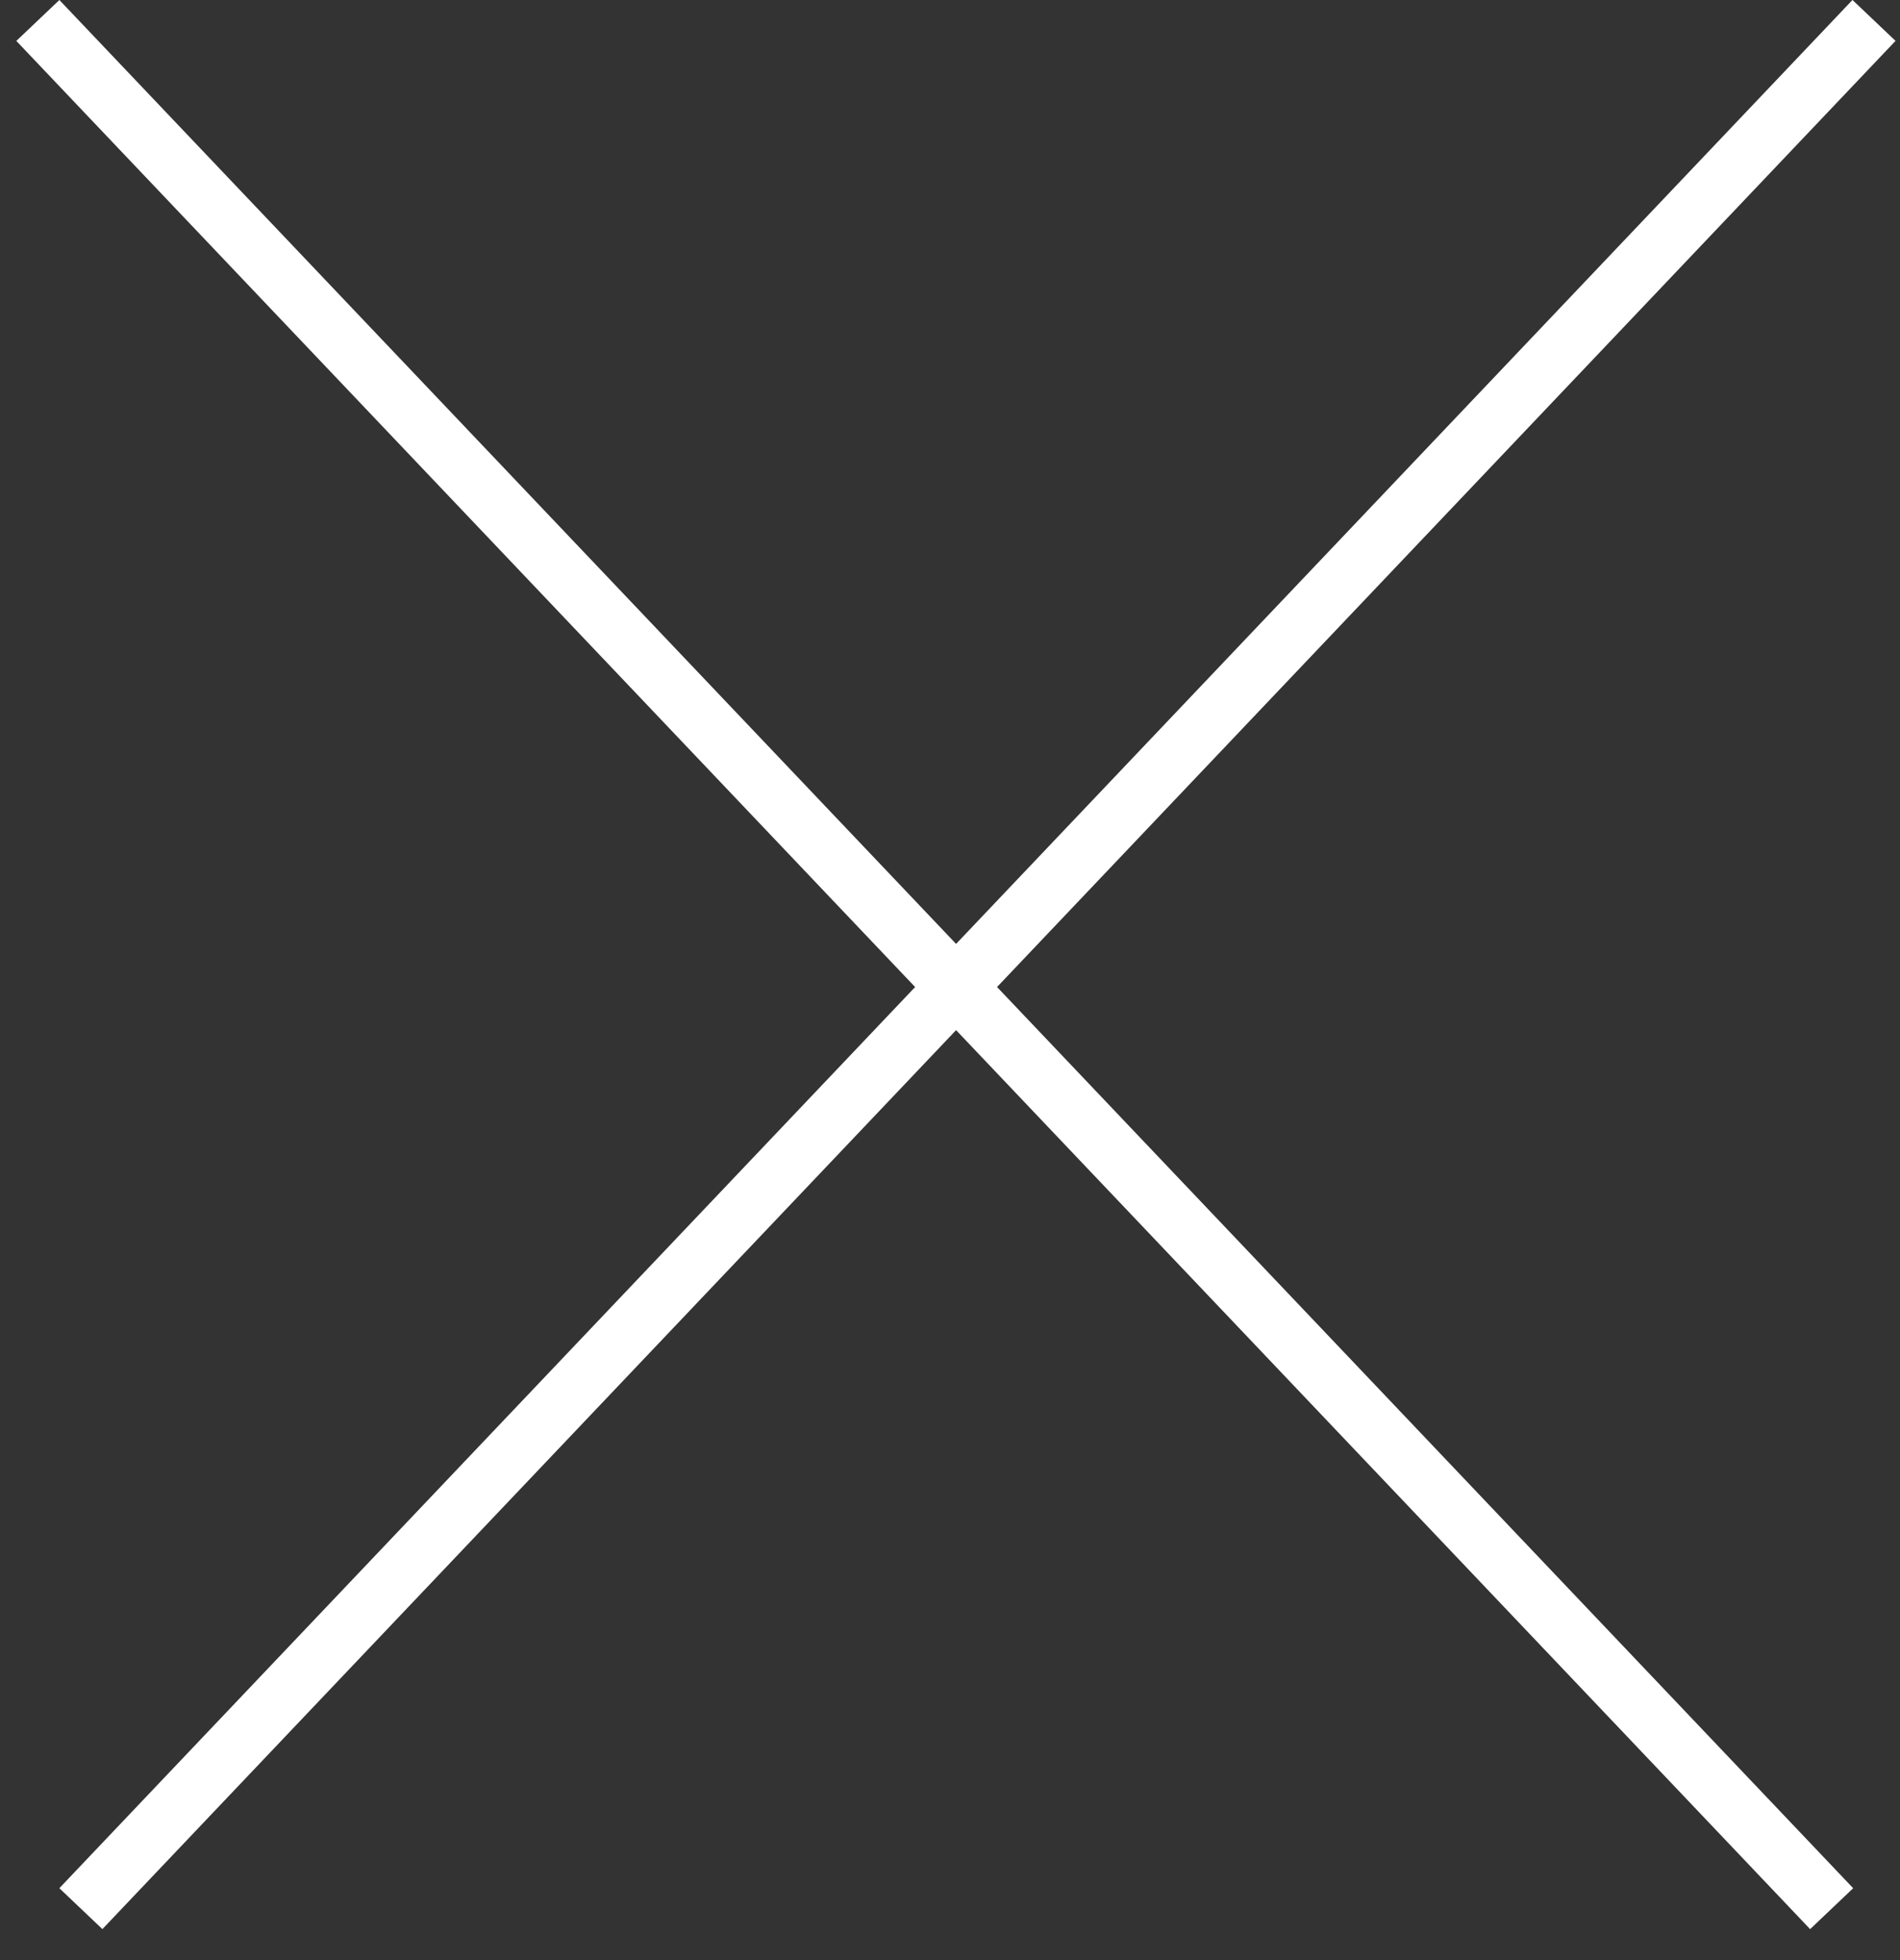
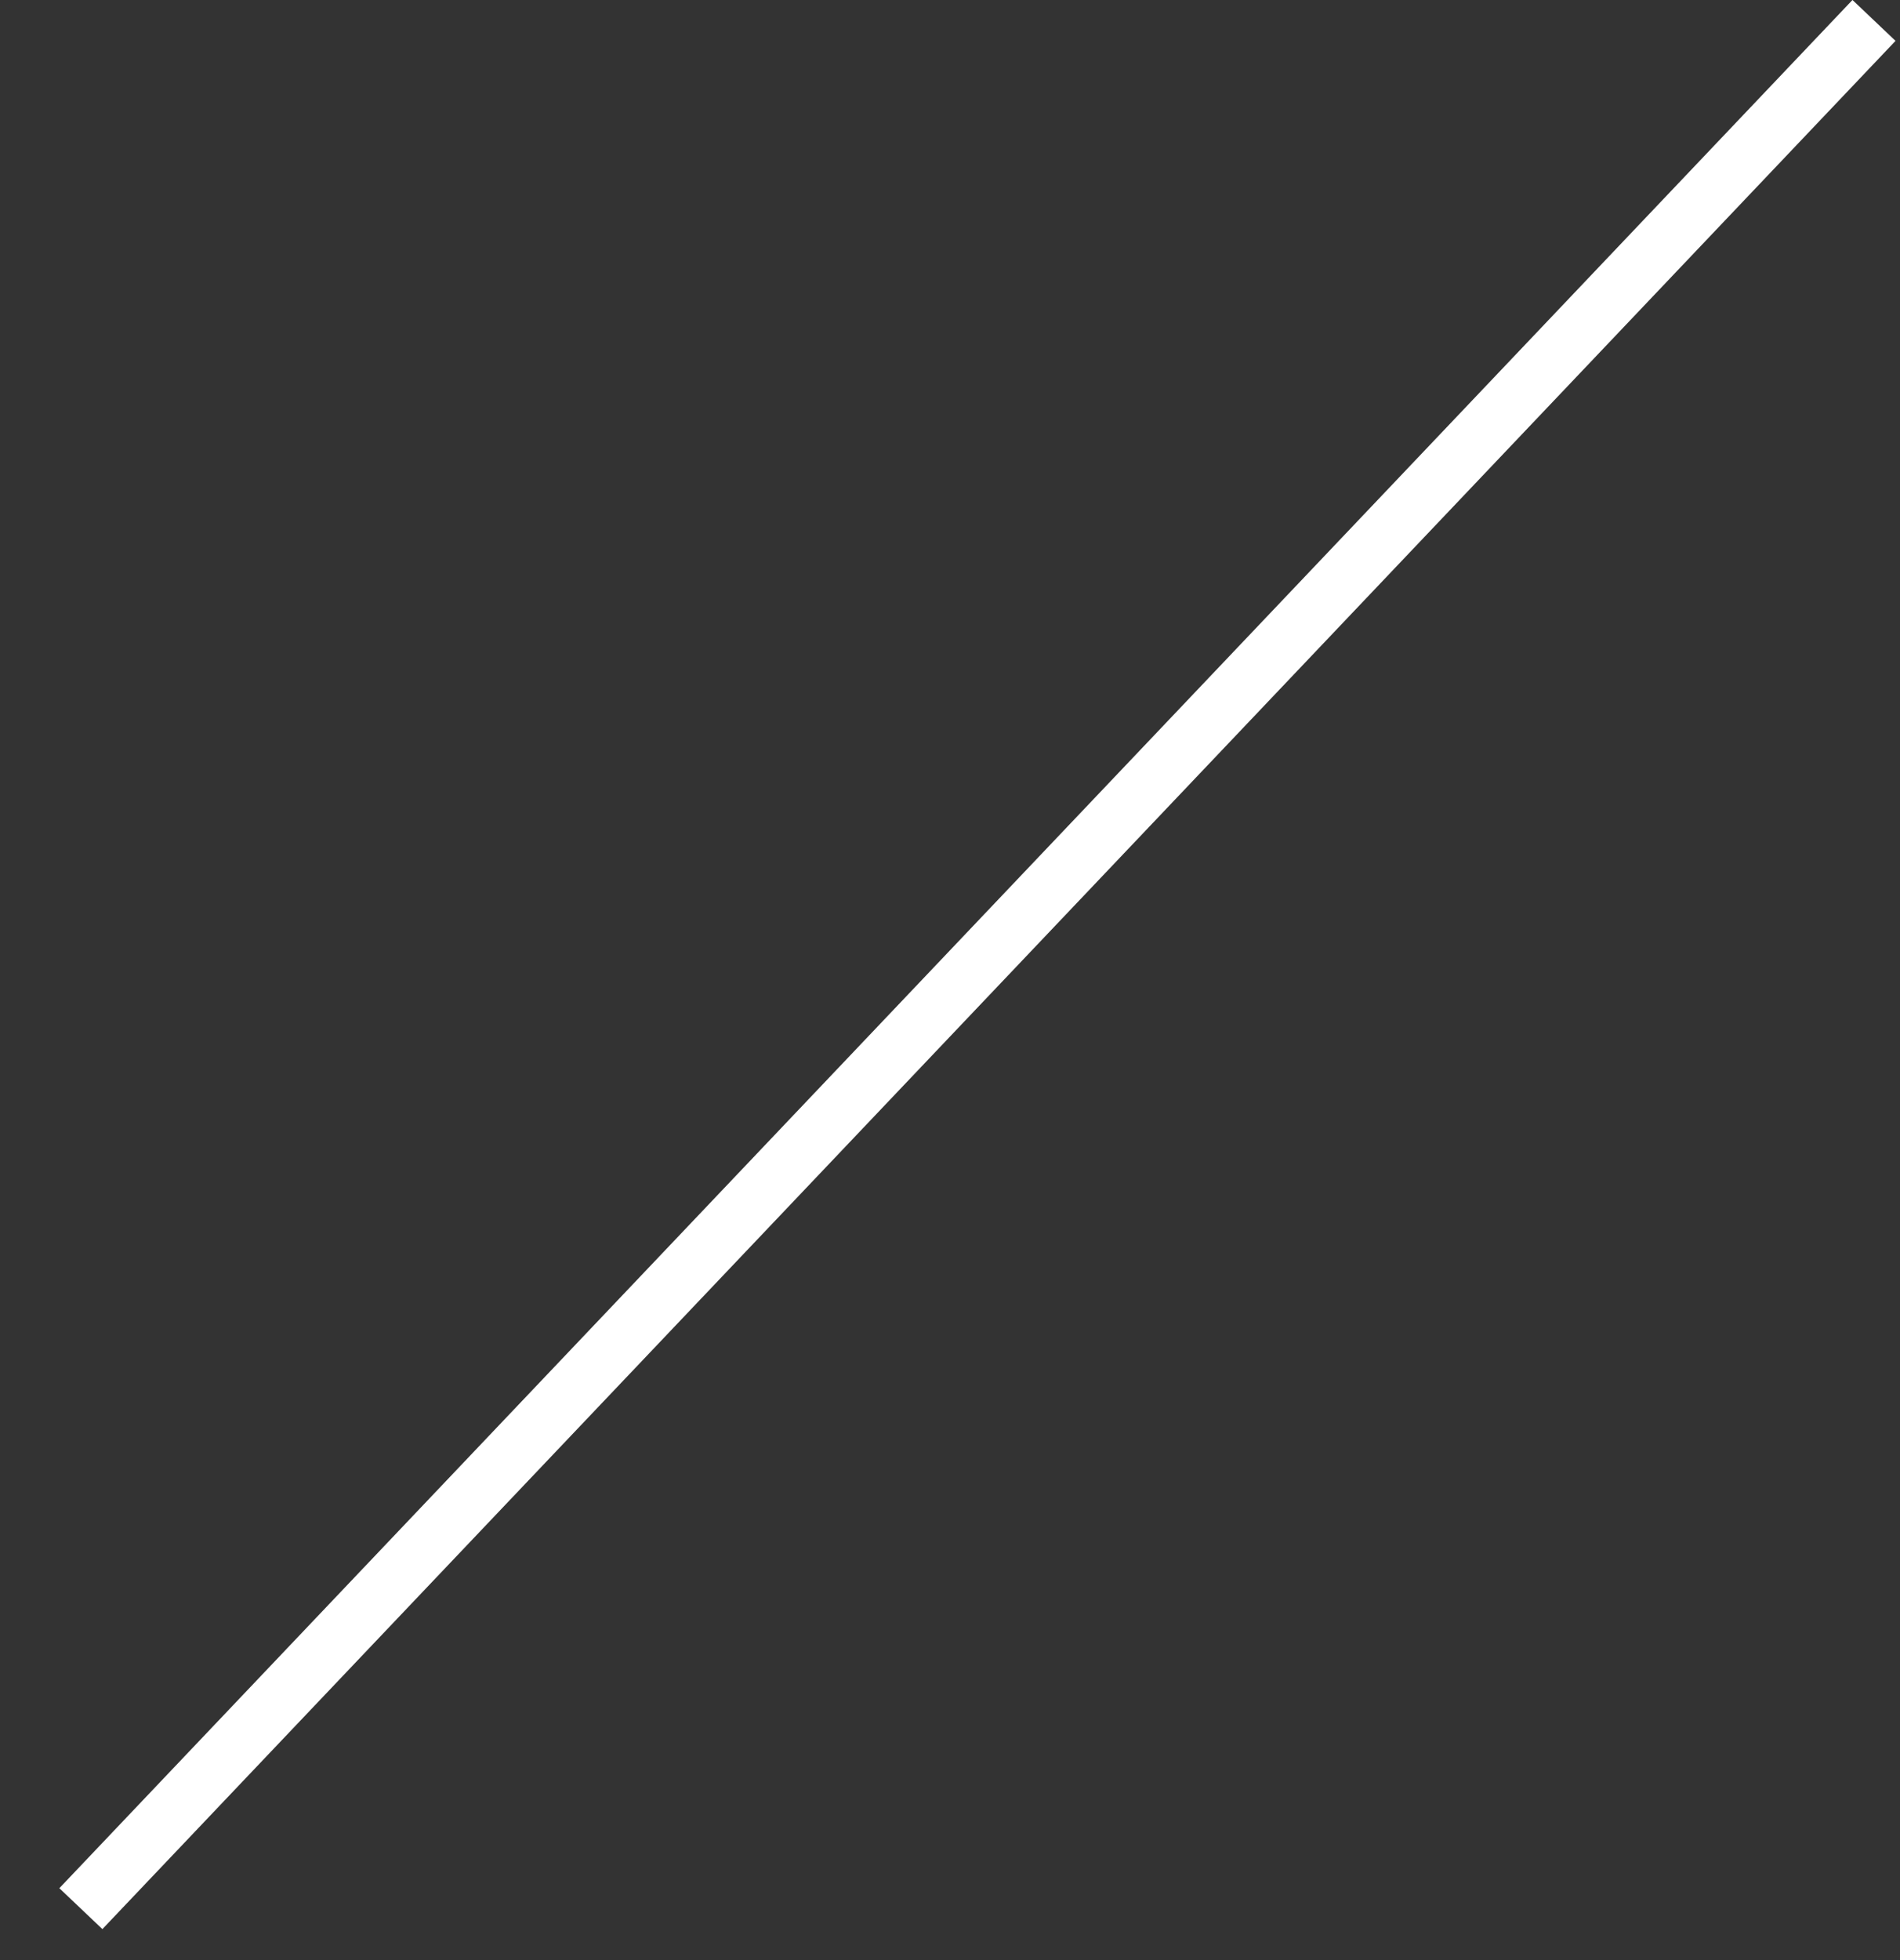
<svg xmlns="http://www.w3.org/2000/svg" width="32" height="33" viewBox="0 0 32 33" fill="none">
  <rect x="0" y="0" width="32" height="33" fill="#333333" stroke="none" />
  <line x1="31.562" y1="0.344" x2="1.362" y2="32.134" stroke="white" />
-   <line y1="-0.5" x2="43.848" y2="-0.5" transform="matrix(0.689 0.725 0.725 -0.689 1 0)" stroke="white" />
</svg>